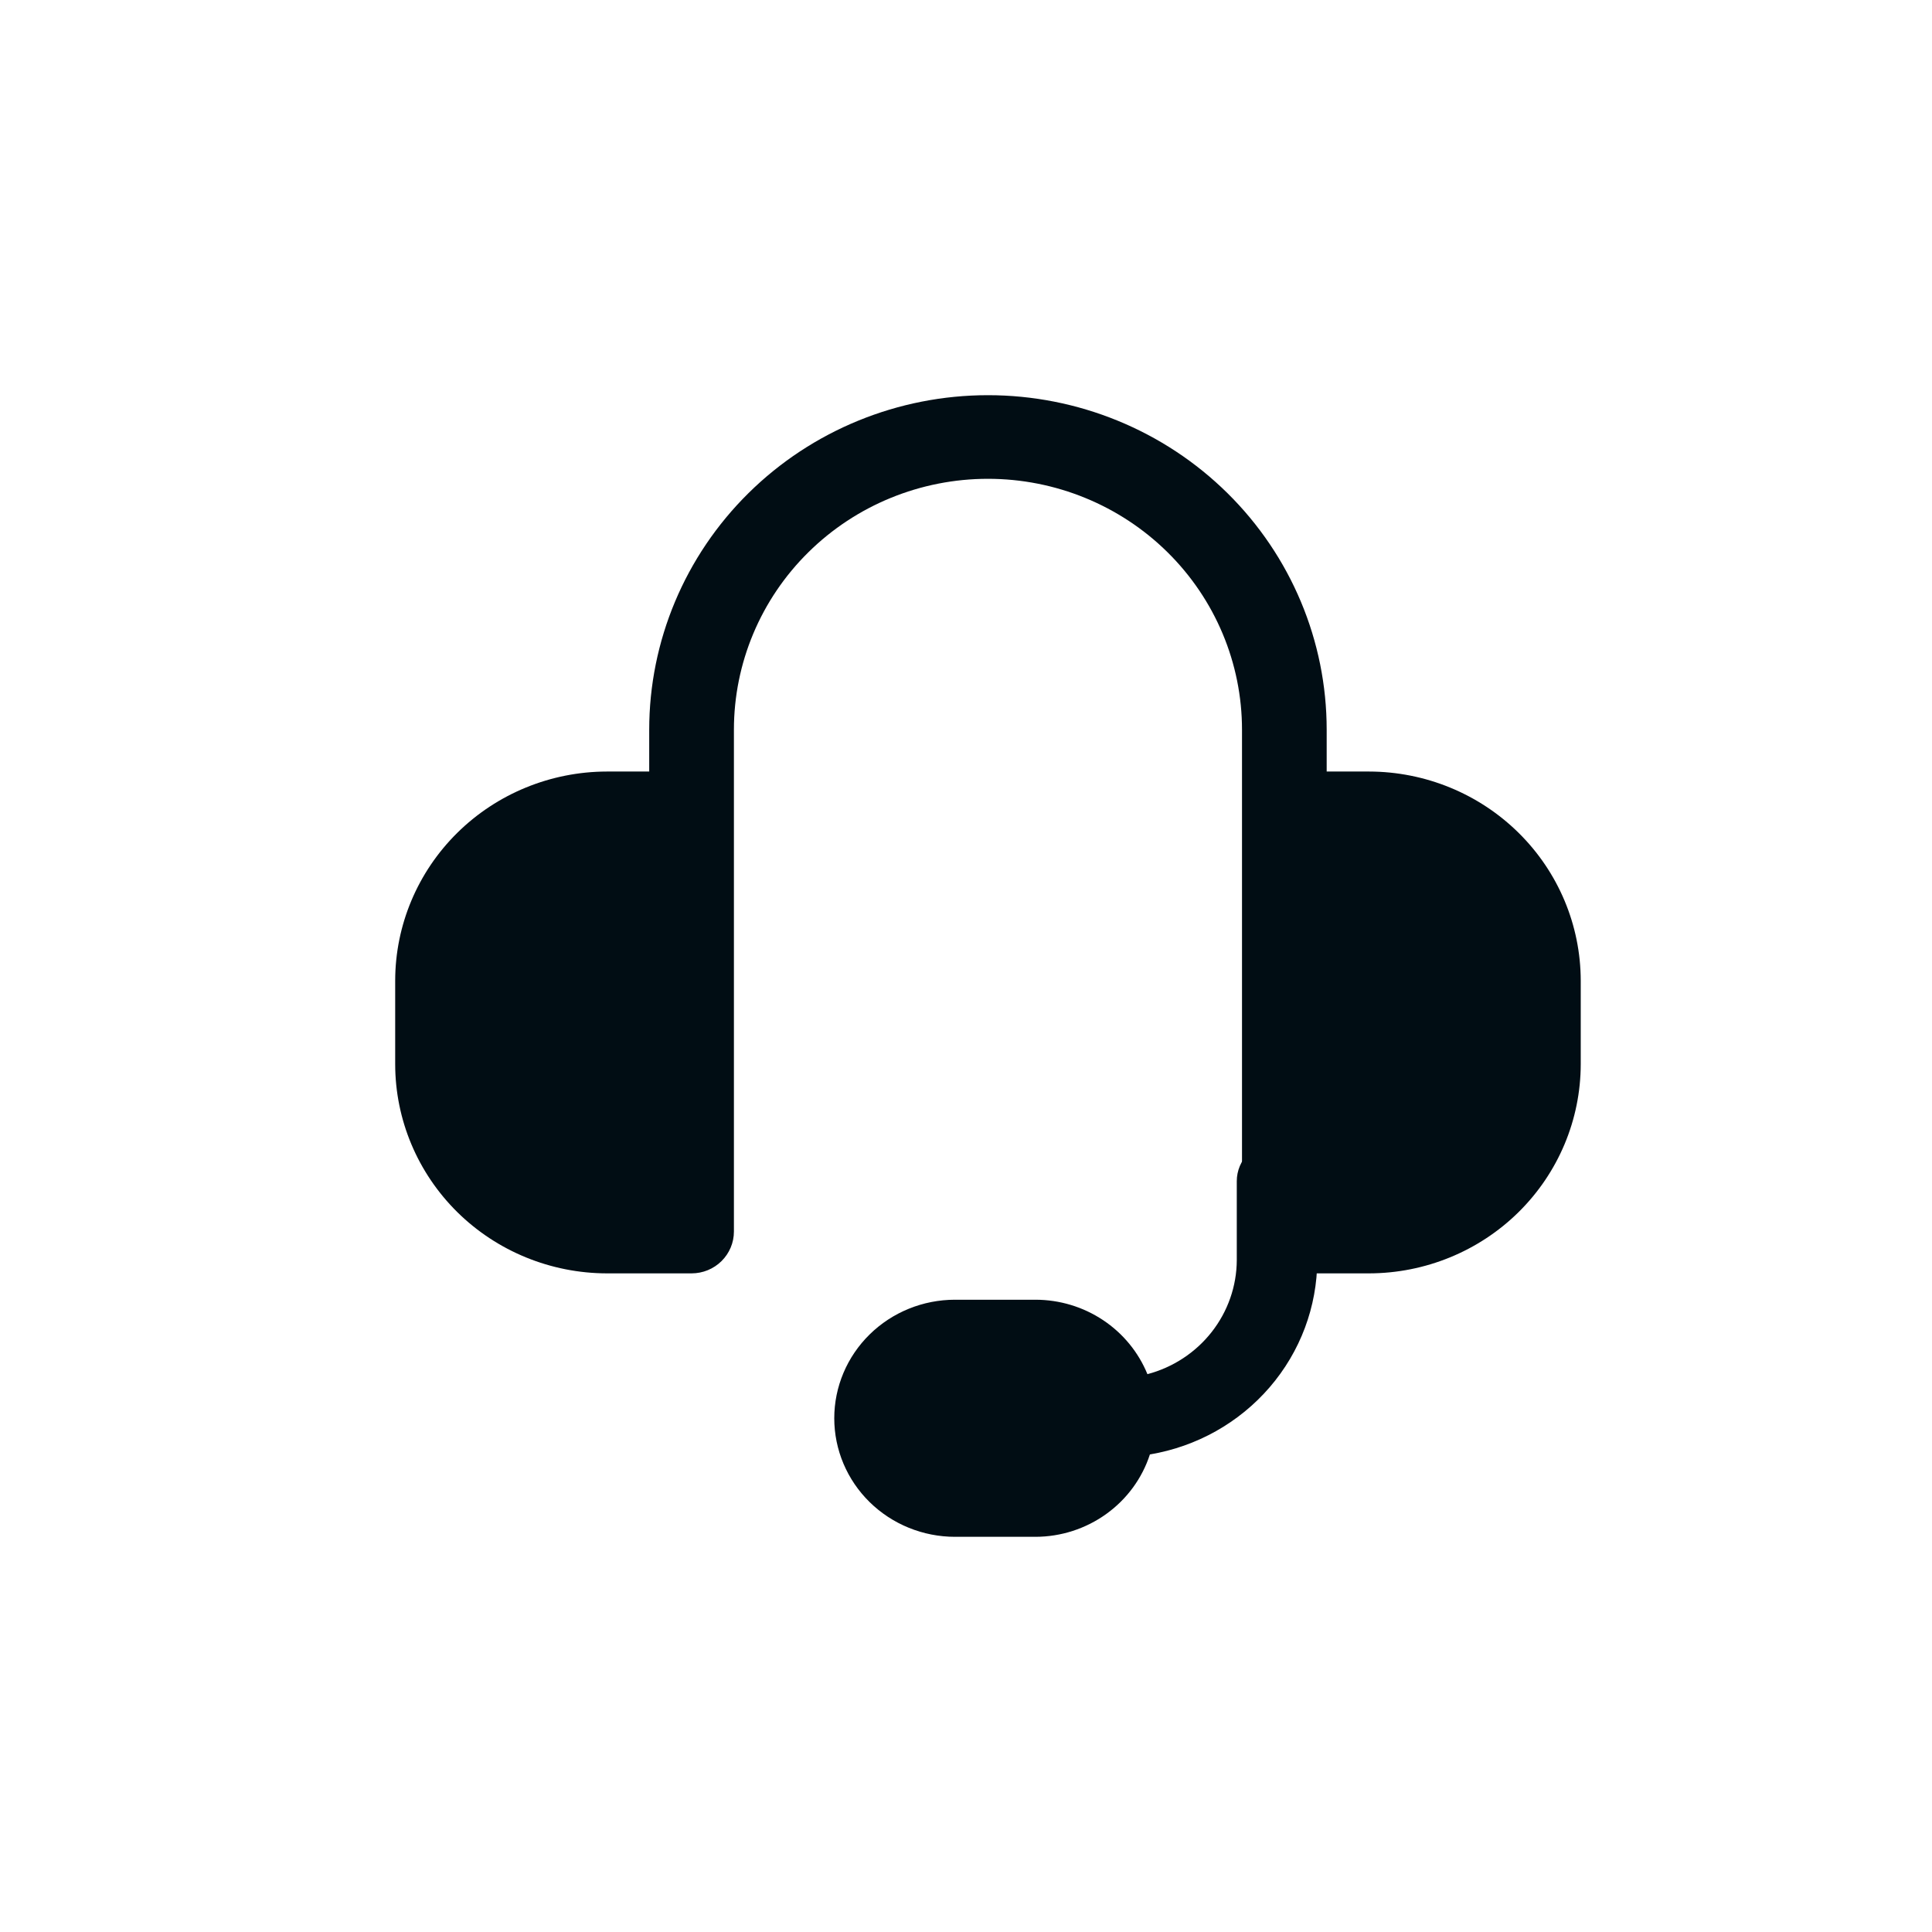
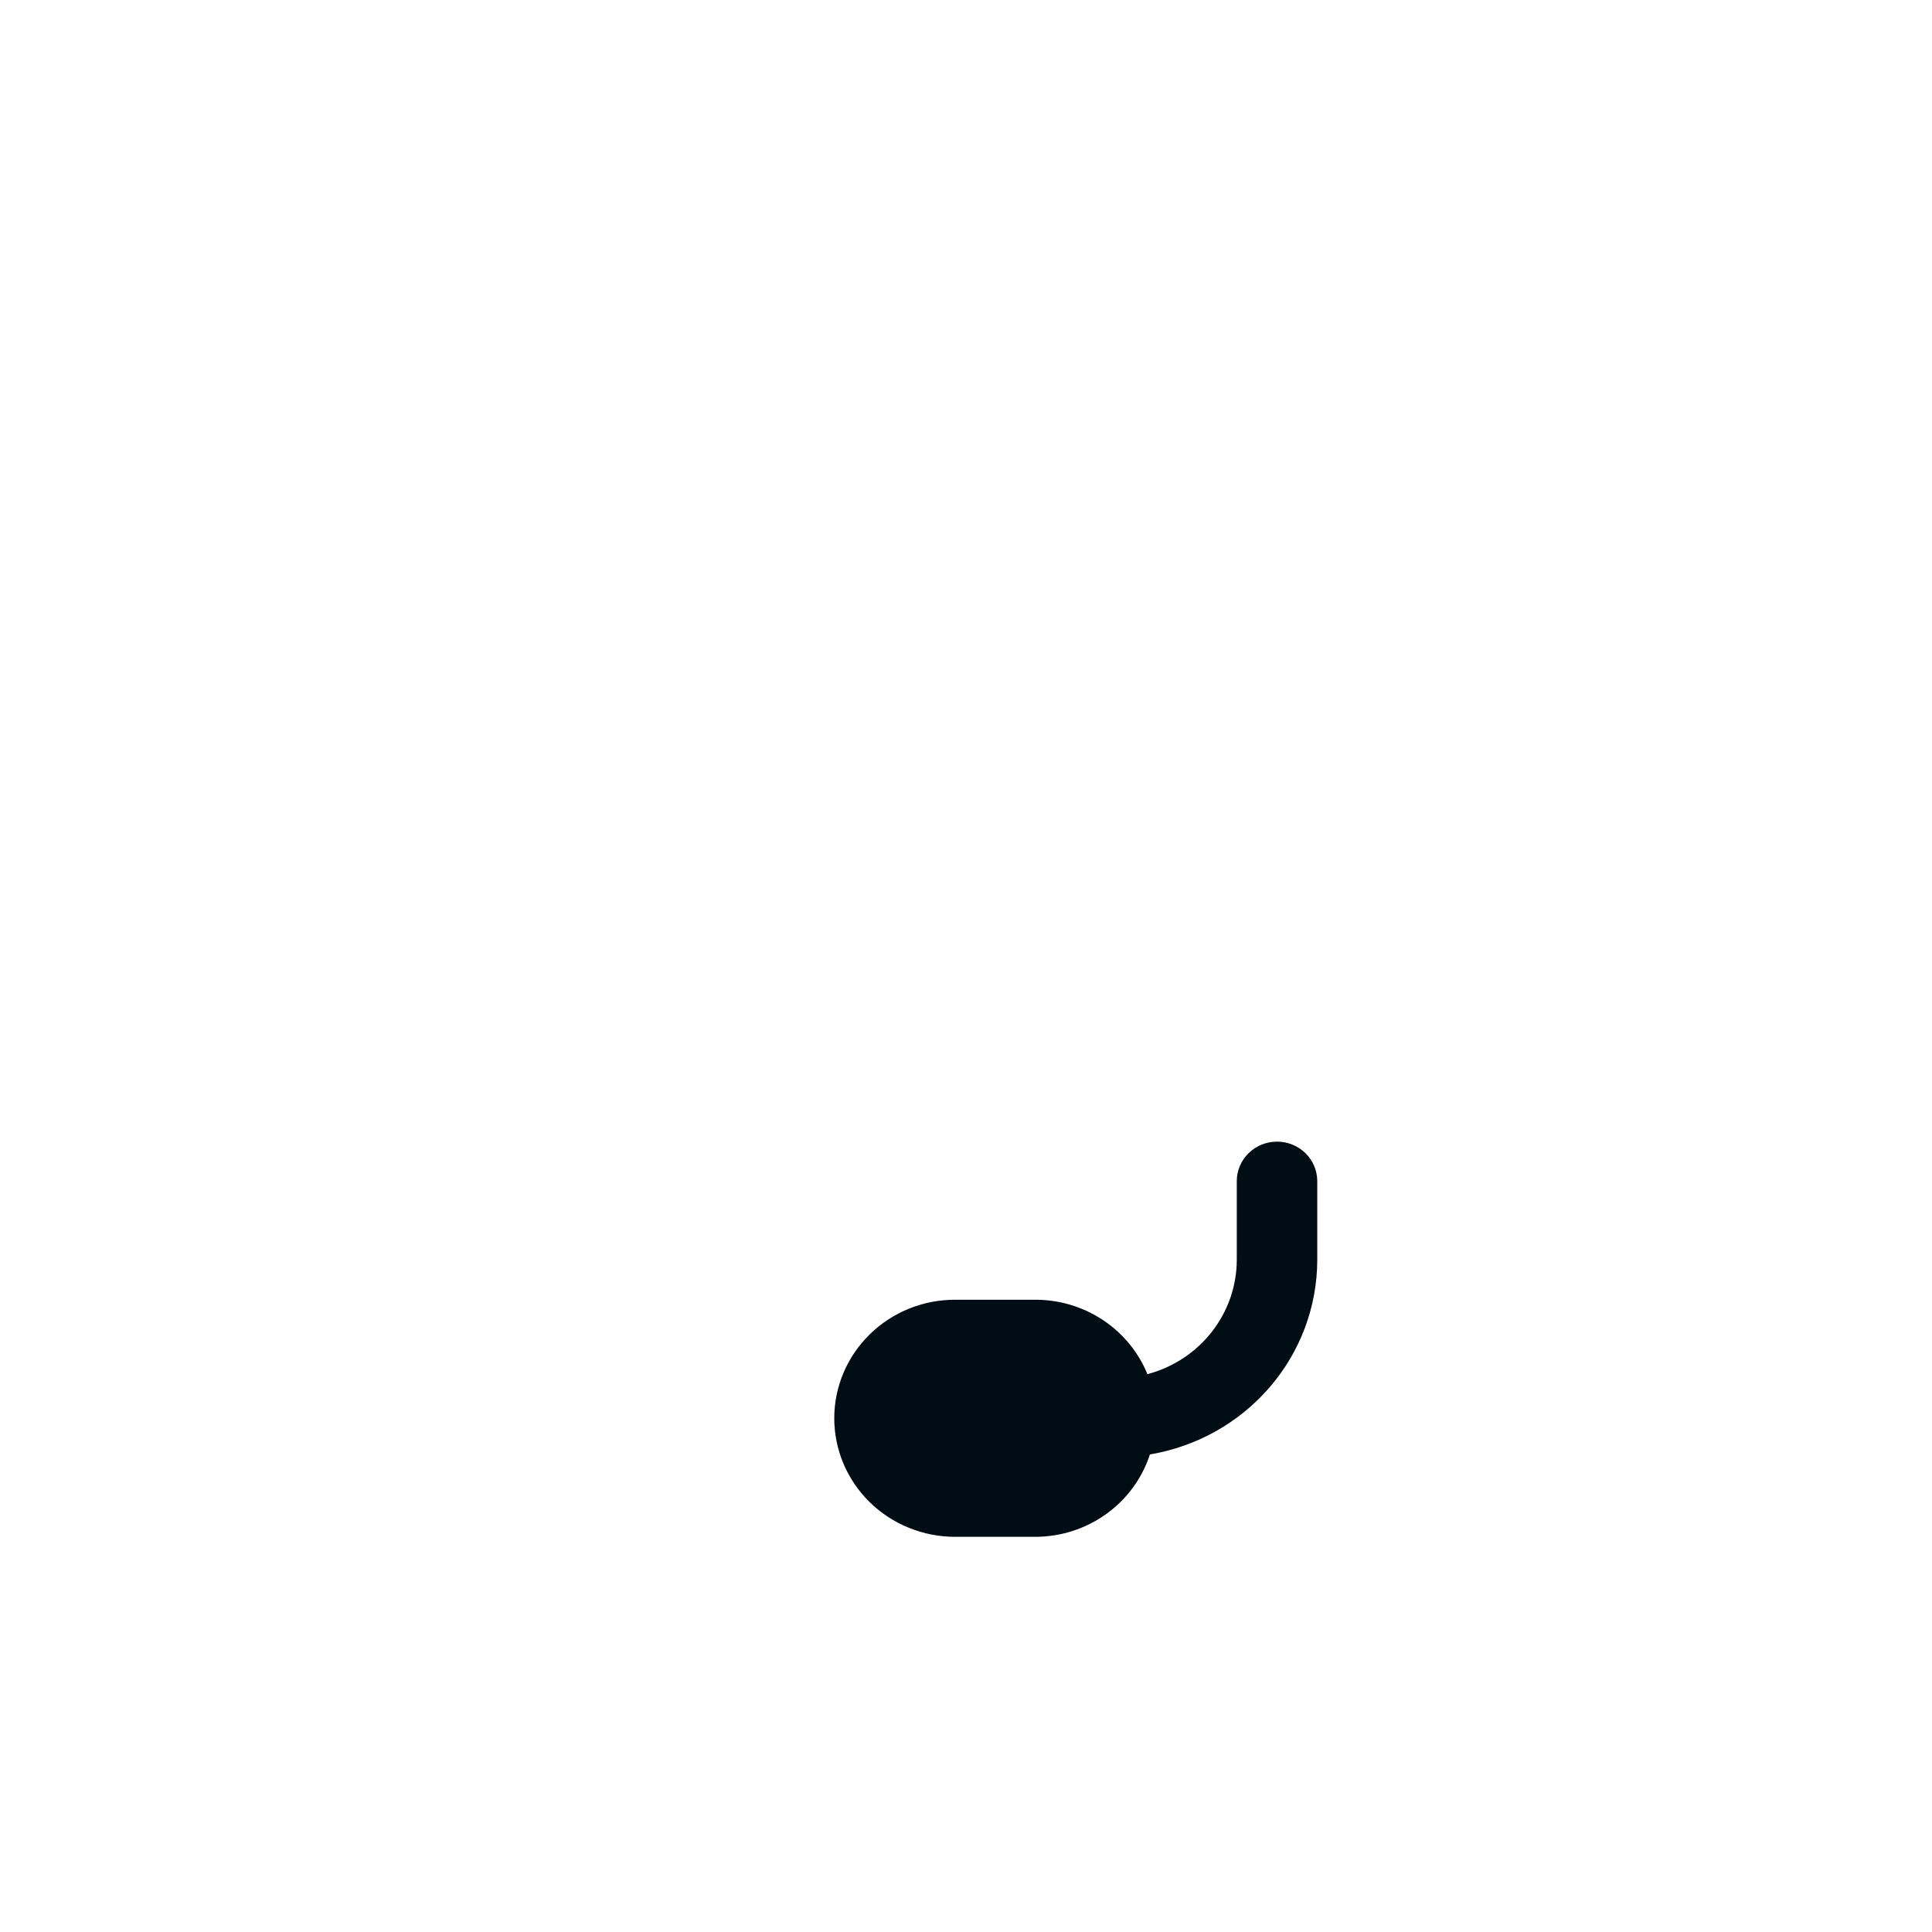
<svg xmlns="http://www.w3.org/2000/svg" width="64" height="64" viewBox="0 0 64 64" fill="none">
  <path d="M42.303 37.818C41.949 37.818 41.61 37.956 41.36 38.202C41.11 38.447 40.97 38.78 40.97 39.127V41.746C40.966 42.606 40.674 43.442 40.139 44.124C39.605 44.806 38.856 45.297 38.01 45.521C37.713 44.794 37.201 44.17 36.541 43.731C35.88 43.291 35.101 43.056 34.303 43.055H31.636C30.576 43.055 29.558 43.468 28.808 44.205C28.058 44.941 27.636 45.94 27.636 46.982C27.636 48.024 28.058 49.023 28.808 49.759C29.558 50.495 30.576 50.909 31.636 50.909H34.303C35.148 50.907 35.969 50.641 36.65 50.15C37.331 49.66 37.836 48.97 38.092 48.18C39.64 47.92 41.045 47.132 42.059 45.955C43.074 44.778 43.632 43.287 43.636 41.746V39.127C43.636 38.78 43.496 38.447 43.246 38.202C42.996 37.956 42.657 37.818 42.303 37.818Z" fill="#010D14" />
-   <path d="M45.351 25.558H43.948V24.173C43.948 21.234 42.766 18.415 40.662 16.337C38.557 14.258 35.703 13.091 32.727 13.091C29.751 13.091 26.897 14.258 24.793 16.337C22.689 18.415 21.506 21.234 21.506 24.173V25.558H20.104C18.245 25.561 16.462 26.291 15.147 27.59C13.833 28.888 13.093 30.648 13.091 32.485V35.255C13.093 37.092 13.833 38.852 15.147 40.151C16.462 41.449 18.245 42.179 20.104 42.182H22.909C23.281 42.182 23.638 42.036 23.901 41.776C24.164 41.516 24.312 41.164 24.312 40.797V24.173C24.312 21.969 25.198 19.855 26.777 18.296C28.355 16.737 30.495 15.861 32.727 15.861C34.959 15.861 37.1 16.737 38.678 18.296C40.256 19.855 41.143 21.969 41.143 24.173V40.797C41.143 41.164 41.291 41.516 41.554 41.776C41.817 42.036 42.173 42.182 42.545 42.182H45.351C47.21 42.179 48.992 41.449 50.307 40.151C51.622 38.852 52.361 37.092 52.364 35.255V32.485C52.361 30.648 51.622 28.888 50.307 27.59C48.992 26.291 47.21 25.561 45.351 25.558Z" fill="#010D14" />
</svg>